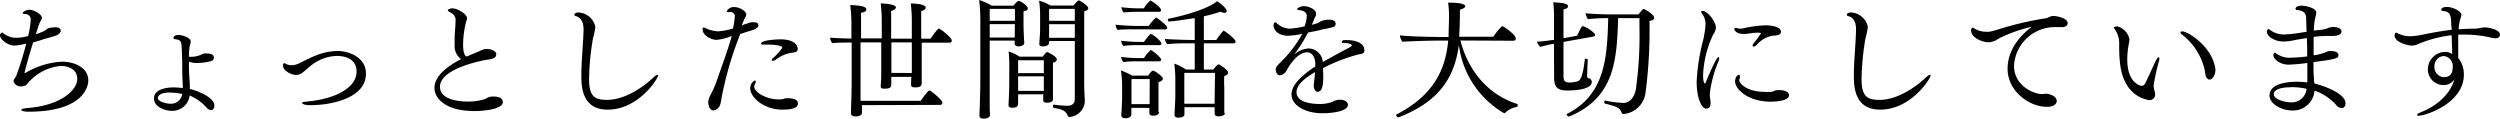
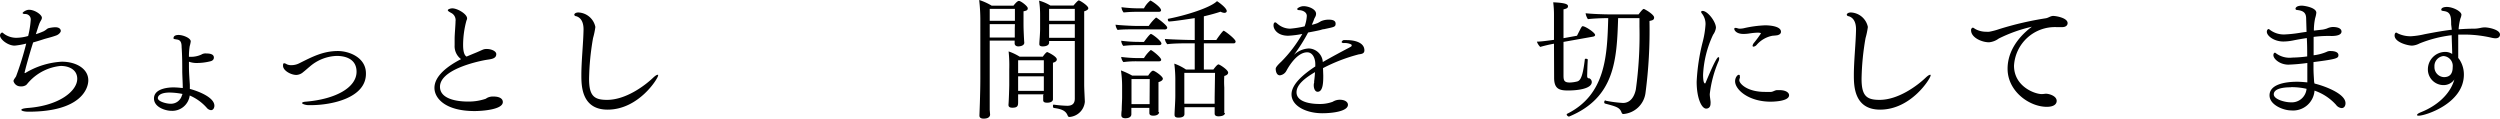
<svg xmlns="http://www.w3.org/2000/svg" viewBox="0 0 389 18.46">
  <g id="レイヤー_2" data-name="レイヤー 2">
    <g id="レイヤー_1-2" data-name="レイヤー 1">
      <path d="M5.58,5.32A10.22,10.22,0,0,0,6.8,4.86c.44-.24.44-.34.7-.46a4.75,4.75,0,0,1,1.1-.16c.76,0,.86.42.86.58s-.26.54-.72.7c-.76.28-1.52.44-2,.6s-1,.32-1.58.48c-.54,1.64-1.34,4.56-1.34,4.76a0,0,0,0,0,0,0,.28.28,0,0,0,.12,0A12.27,12.27,0,0,1,9.62,9.6c2.24,0,4.12,1.1,4.12,2.9,0,1.3-1.18,4.88-9.3,4.88-.7,0-1.12-.14-1.12-.28s.32-.24,1-.3c4.9-.36,7.7-2.64,7.7-4.54,0-1.38-1.22-2-2.58-2a7.67,7.67,0,0,0-4.86,2.4c-.16.16-.34.4-.5.56a1.4,1.4,0,0,1-.92.22,1.11,1.11,0,0,1-1.06-.82c0-.22.28-.52.4-.74a47.47,47.47,0,0,0,1.58-5.1,11.51,11.51,0,0,1-1.8.32C1.24,7.1,0,6.14,0,5.5a.5.5,0,0,1,.32-.44c.1,0,.22.14.36.24a3.23,3.23,0,0,0,1.94.58A6.9,6.9,0,0,0,4.38,5.6a14.33,14.33,0,0,0,.4-2.48.84.84,0,0,0-.84-.94c-.28,0-.42-.06-.42-.16s.52-.5,1-.5c.9,0,2,.78,2,1.24a.74.74,0,0,1-.1.34,5.28,5.28,0,0,0-.3.58c-.06.18-.14.38-.2.58Z" />
      <path d="M26.6,17.24c-.7,0-2.64-.48-2.64-1.92,0-1.62,2.44-1.72,3-1.72s1.06.06,1.48.1c0-.66-.06-1.64-.08-2.48,0-1.08,0-2.52-.1-3.88,0-.6-.1-1.08-.66-1.18s-.6-.08-.6-.22c0-.42.46-.5.78-.5.7,0,1.9.48,1.9,1a4.89,4.89,0,0,1-.16.74,9.83,9.83,0,0,0-.12,1.66h.26a3.91,3.91,0,0,0,1.66-.34,1.19,1.19,0,0,1,.78-.18c.52,0,1.18.08,1.18.64,0,.22-.12.48-.56.58a8.79,8.79,0,0,1-2,.26A3.52,3.52,0,0,1,29.4,9.6c0,.24,0,.48,0,.7,0,1,.08,1.94.14,2.88,0,.24,0,.46,0,.66.08,0,3.82,1,3.82,2.62,0,.22-.12.68-.54.68a1,1,0,0,1-.66-.38,7.42,7.42,0,0,0-2.64-1.9A2.74,2.74,0,0,1,26.6,17.24Zm1.8-2.62a11.1,11.1,0,0,0-2-.22c-1.52,0-1.84.56-1.84.86,0,.56,1.4.88,1.94.88a1.76,1.76,0,0,0,1.8-1.28Z" />
      <path d="M48.4,16.36H48c-.48,0-1-.2-1-.32s.26-.2.58-.22c4.74-.4,7.9-2.24,7.9-4.66S52.92,8.7,52.38,8.7a6.74,6.74,0,0,0-4.18,1.66c-.32.26-.66.58-1,.84a1.72,1.72,0,0,1-1.08.46c-.86,0-2.08-.68-2.08-1.42,0-.22,0-.4.2-.4a1,1,0,0,1,.38.16,1.6,1.6,0,0,0,.72.14,2.74,2.74,0,0,0,1.24-.3c2-1,3.7-1.9,6-1.9,1.74,0,4.36,1,4.36,3.48C57,15.26,51.54,16.36,48.4,16.36Z" />
      <path d="M72.6,8.8l1.1-.46c.72-.28,1.1-.48,1.5-.64a1.53,1.53,0,0,1,.54-.08c.68,0,1.48.32,1.48.8v0c0,.78-.92.78-1.7.92-1.64.3-7.06,1.58-7.06,4.16,0,1.9,2.62,2.3,4.3,2.3a8.08,8.08,0,0,0,2.66-.38c.12,0,.3-.16.48-.24a2,2,0,0,1,.9-.16c.8,0,1.44.26,1.44.86,0,1.2-3.32,1.4-4.4,1.4-4.56,0-6.24-2-6.24-3.6,0-1.88,2.08-3.42,4.14-4.48a2.5,2.5,0,0,1-1-2.16c0-.32,0-.64,0-1,0-.7.14-2.14.14-2.72A1.25,1.25,0,0,0,70.18,2c-.38-.22-.5-.3-.5-.42s.38-.28.7-.28c.8,0,2.3.88,2.3,1.56a.81.81,0,0,1-.1.34A14.49,14.49,0,0,0,72.06,7c0,1.32.32,1.66.5,1.78Z" />
      <path d="M89.64,2.52c-.14,0-.28-.12-.28-.24s.18-.34.64-.34A2.82,2.82,0,0,1,92.64,4.2a12.12,12.12,0,0,1-.36,1.72,40,40,0,0,0-.62,6.36c0,2.68.82,3.26,2.8,3.26,2.9,0,5.84-2.18,7.16-3.44.32-.3.56-.46.7-.46s.08,0,.08.12c0,.42-3,5.3-7.86,5.3-4.06,0-4.08-3.74-4.08-5.38,0-2.18.3-4.9.34-7.1C90.8,3.12,90.14,2.66,89.64,2.52Z" />
-       <path d="M116.3,3.64a2.29,2.29,0,0,1,.94-.18c.56,0,.76.18.76.46s-.26.56-1,.8c-1.4.42-1.56.48-1.82.58a54.88,54.88,0,0,0-2.92,10c0,.26-.16.86-.22,1.06a1.33,1.33,0,0,1-1,.82c-.76,0-.84-1.08-.84-1.34a2.45,2.45,0,0,1,.24-.84,17.34,17.34,0,0,0,1-2.18c.78-2.3,1.7-4.64,2.42-7.22a8.32,8.32,0,0,1-2.36.6c-.88,0-2.16-.72-2.16-1.58a.74.74,0,0,1,0-.28.22.22,0,0,1,.14-.06.6.6,0,0,1,.3.1,5.06,5.06,0,0,0,2,.5,11.55,11.55,0,0,0,2.28-.44,16.88,16.88,0,0,0,.28-1.82.66.66,0,0,0-.7-.74.75.75,0,0,0-.2,0l-.16,0c-.14,0-.2-.06-.2-.12a1.21,1.21,0,0,1,1.16-.66c.88,0,1.88.68,1.88,1.14a.83.83,0,0,1-.12.4,7.69,7.69,0,0,0-.58,1.34,2.39,2.39,0,0,0,.32-.16Zm5.44,13.42c-3,0-5-2-5-3.3a1.34,1.34,0,0,1,.7-1.24c.1,0,.16.08.16.2a.64.64,0,0,1-.12.34.77.77,0,0,0-.12.4c0,1,2.1,2,3.66,2a3.88,3.88,0,0,0,.48,0c.3,0,.58-.16.88-.18h.14c.8,0,1.64.16,1.64.8S123.48,17.06,121.74,17.06Zm1.54-8.86a5.31,5.31,0,0,0-2.64,1.14.77.77,0,0,1-.4.12c-.1,0-.16,0-.16-.1s.06-.2.24-.36a8.15,8.15,0,0,0,1.4-1.56c0-.42-1.38-.5-2.42-.5-.8,0-.88,0-.88-.16,0-.6,2.94-.66,3-.66,2.38,0,2.7,1.1,2.7,1.46S124,8.12,123.28,8.2Z" />
-       <path d="M134.12,16.36l0,.54c0,.2,0,.4,0,.64,0,.54-.8.58-1,.58-.42,0-.7-.14-.7-.46v0c0-.14,0-.42,0-.88.08-1.54.1-3.8.1-4.72V6.62c-1,0-2.36,0-3,.1a1.25,1.25,0,0,1-.34-.78V5.86c.6.06,2,.12,3.3.14V4.28a25.33,25.33,0,0,0-.18-3.5c1.92.08,2.5.32,2.5.66s-.26.46-.82.54c0,.46,0,2.16,0,4h3.22V3.2a23.87,23.87,0,0,0-.16-2.66c.7,0,2.36.14,2.36.6,0,.2-.22.42-.74.56,0,.5,0,2.68,0,4.32h3.22V3.22a24.2,24.2,0,0,0-.16-2.68s2.32,0,2.32.66c0,.2-.22.4-.7.52,0,.28,0,1.14,0,2.14,0,.7,0,1.48,0,2.16h1.46A11.13,11.13,0,0,1,146,4.46a.15.15,0,0,1,.1,0c.22,0,2,1.38,2,1.84a.33.33,0,0,1-.36.34h-4.32V7.9c0,1,0,3.18,0,4.06,0,.4,0,.88,0,1.06s-.08.58-1,.58c-.44,0-.66-.08-.66-.42v0c0-.1,0-.84.06-1.22h-3.14v.22c0,.4,0,.9,0,1.08,0,.42-.46.54-1,.54s-.64-.08-.64-.42v0c0-.12.06-1,.08-1.32,0-.88,0-3.38,0-4.22V6.6h-3.22V12c0,.74,0,2.24,0,3.68h9.36c.94-1.28,1.2-1.6,1.38-1.6s2,1.46,2,1.9a.33.33,0,0,1-.36.34Zm7.76-5c0-1.06,0-2.86,0-3.58V6.6H138.7V7.9c0,.76,0,2.36,0,3.44Z" />
      <path d="M154.06,17.82c0,.28-.22.64-1,.64-.48,0-.66-.2-.66-.46v-.08s.14-3.28.14-5.72V3.26A27.13,27.13,0,0,0,152.36,0a9,9,0,0,1,1.94.88h3.4s.54-.74.84-.74,1.38.82,1.38,1.14-.2.38-.66.48c0,.2,0,.74,0,1.22V3.9c0,.66.08,2.36.12,2.74v0c0,.46-.62.58-.94.58s-.56-.18-.56-.46,0-.28,0-.44H154v6.42c0,.86,0,3.06,0,4.36Zm3.86-16.44H154V3.24h3.92Zm0,2.38H154V5.84h3.9c0-.42,0-1.1,0-1.44Zm4.5,10.92h-4v.56c0,.16,0,.4,0,.52,0,.64,0,1-.9,1q-.6,0-.6-.42v-.08c.06-.56.12-2.8.12-3V10.78A20.88,20.88,0,0,0,156.94,8a8.34,8.34,0,0,1,1.72.82h3.6c.34-.5.6-.72.68-.72s1.5.68,1.5,1.14c0,.2-.14.4-.6.52,0,.22,0,1,0,1.66v1.34c0,.48,0,1.26,0,1.78,0,.22,0,.72,0,.9,0,.38-.44.54-.9.54s-.62-.14-.62-.4v0c0-.3,0-.64,0-.82Zm0-1.6v-1.2h-4v2.26h4Zm0-3.7h-4v2h4Zm.82-3v.24c0,.5-.62.6-1,.6s-.52-.14-.52-.34V6.8c0-.34.12-1.44.12-2.34V2.3a14.75,14.75,0,0,0-.16-2.2,6.89,6.89,0,0,1,1.76.76h3.6c.08-.1.66-.8.82-.8s1.48.82,1.48,1.22c0,.16-.16.34-.64.48,0,2,0,11.4,0,11.4,0,.72.08,2,.1,2.62v.08a2.6,2.6,0,0,1-2.38,2.34c-.18,0-.24-.1-.3-.24-.28-.7-.88-1-2.14-1.16-.08,0-.14-.16-.14-.28s0-.24.12-.24h0a18.59,18.59,0,0,0,2.1.18c.8,0,1.18-.36,1.18-1.12,0-1.26,0-2.62,0-4.1s0-3.12,0-4.86Zm4-5h-4l0,1.86h4Zm0,2.38h-4v1c0,.42,0,.8,0,1.12h4Z" />
      <path d="M176.9,4.56c-.72,0-2.38,0-3,.1a1.58,1.58,0,0,1-.32-.82c.5.08,2.5.2,3.56.2h.22l1.38,0a6.84,6.84,0,0,1,1.06-1.24s.06-.06.12-.06,1.7,1.18,1.7,1.56c0,.18-.16.28-.38.28Zm0,2.46a18.57,18.57,0,0,0-2.12.12,1.42,1.42,0,0,1-.32-.8,21.59,21.59,0,0,0,2.78.18H178s.88-1.24,1.08-1.24,1.64,1.08,1.64,1.5c0,.14-.14.24-.34.24Zm0,2.52a14.62,14.62,0,0,0-2.1.12,1.44,1.44,0,0,1-.34-.8,21.93,21.93,0,0,0,2.8.18H178a5.44,5.44,0,0,1,1.06-1.26c.16,0,1.62,1.14,1.62,1.52,0,.14-.12.24-.32.24Zm3.46,7.92s0,.54-.92.54c-.44,0-.6-.16-.6-.42v0c0-.06,0-.52,0-.8h-2.8v1c0,.22-.14.62-.94.62-.38,0-.62-.14-.62-.48v-.06s0-.38.06-.74c0-.7.06-1.4.06-2V13.34a16.72,16.72,0,0,0-.18-2.38,11.58,11.58,0,0,1,1.74.8h2.5c.1-.16.5-.76.76-.76s1.52.88,1.52,1.24c0,.2-.2.4-.68.54,0,.36,0,1.28,0,1.4s0,1.34,0,1.66,0,.82,0,.94,0,.6,0,.66ZM177,1.84a19.07,19.07,0,0,0-2.16.1,1.45,1.45,0,0,1-.34-.82,21.59,21.59,0,0,0,2.78.18H178a3.77,3.77,0,0,1,1-1.22c.1,0,1.66,1,1.66,1.52,0,.16-.16.24-.34.24ZM178.9,12.3h-2.84v3.9h2.82c0-.28,0-.66,0-.84Zm11.7,5.28c0,.52-.94.52-1,.52-.46,0-.6-.2-.6-.42v0c0-.18,0-.7,0-1H184.3v1.06c0,.2-.08.56-.94.56-.38,0-.6-.1-.6-.44v-.08c0-.38.12-2,.12-2.86V12.74a20.28,20.28,0,0,0-.16-2.84,7.77,7.77,0,0,1,1.82.92h1.36V6.74h-.74c-.88,0-2.64,0-3.52.14a1.42,1.42,0,0,1-.38-.82c.56.06,3.26.16,4.22.16h.42V2.82c-.08,0-3.28.52-4,.52-.12,0-.18-.16-.18-.28s0-.14.06-.14c2.64-.5,6.54-1.7,7.58-2.74.28.16,1.52,1.06,1.52,1.54,0,.16-.14.28-.38.28a1.43,1.43,0,0,1-.58-.18c-.78.26-1.66.5-2.6.72V6.22h1.94c.1-.18,1-1.44,1.14-1.44s1.86,1.28,1.86,1.68a.27.27,0,0,1-.3.28h-4.64v4.08h1.48c.34-.46.64-.8.8-.8s1.5.84,1.5,1.28c0,.2-.16.4-.6.52a14,14,0,0,0,0,1.8c0,.26,0,1.9,0,2.26s0,.82,0,1,0,.56,0,.7Zm-1.54-6.24h-4.78v4.8H189c0-.34,0-.78,0-1Z" />
      <path d="M205.9,11.74c0,.92,0,2.54-.88,2.54-.38,0-.6-.48-.6-1a1.56,1.56,0,0,1,.06-.44.18.18,0,0,0,0-.1v-.1c.1-.72.1-1,.14-1.42-1.7,1-2.88,2-2.88,3.14,0,1.78,3,1.82,3.56,1.82a5.76,5.76,0,0,0,2.06-.34,2.11,2.11,0,0,1,1.1-.32c.88,0,1.28.4,1.28.78,0,1-2.32,1.32-4,1.32-2.48,0-4.78-1.12-4.78-2.94,0-1.54,1.78-3.08,3.7-4.34,0-.12,0-.24,0-.36,0-.92-.42-1.84-1.26-1.84-1.74,0-3.14,2.7-3.24,2.88a1.32,1.32,0,0,1-1,.7c-.62,0-.66-.86-.66-1s.06-.38.86-1.12a20.56,20.56,0,0,0,3.28-4.32,14.36,14.36,0,0,1-2.2.28c-1.66,0-2.28-1-2.28-1.6,0-.4.16-.48.26-.48h0c.16,0,.2.12.4.26a3,3,0,0,0,1.92.72A15,15,0,0,0,203,4.1a5.59,5.59,0,0,0,.34-1.62c0-.66-.78-.9-1.2-.9-.12,0-.3-.06-.3-.18s.5-.44,1-.44c.76,0,1.94.46,1.94,1.18a1,1,0,0,1-.06.34c-.06.16-.16.3-.22.44s-.08.24-.14.38l-.24.56A6.15,6.15,0,0,0,205,3.6a5,5,0,0,0,.54-.3,3,3,0,0,1,1.22-.24c.48,0,1.06.08,1.06.62s-.26.52-1.8.86c-.22,0-.42.1-.68.16-.52.12-1.16.24-1.8.36a26.36,26.36,0,0,1-2.2,3.48,3.61,3.61,0,0,1,2.3-1,2.26,2.26,0,0,1,2.18,2l0,.12c1.2-.7,2.88-1.6,4.1-2.24l.28-.16a.34.34,0,0,0,.12-.12s0,0,0-.08a.18.18,0,0,0-.1-.16,2.26,2.26,0,0,0-1.1-.2c-.26,0-.36-.08-.36-.16s.18-.3.32-.3a4.18,4.18,0,0,1,.5,0c1,0,2.72.28,2.72,1.6,0,.52-.46.56-.88.62a26.47,26.47,0,0,0-5.56,2.14Z" />
-       <path d="M227.24,6.3c1.24,4.82,4.42,8.48,8.8,9.86a.17.17,0,0,1,.12.18.36.36,0,0,1-.14.3,3.38,3.38,0,0,0-1.82.92.23.23,0,0,1-.16.06A14.36,14.36,0,0,1,227,7c-.74,5.62-3.6,9-9.38,11.26l-.06,0c-.14,0-.32-.24-.32-.36s0,0,0-.06c5.84-3,7.68-7,8.1-11.52h-1.82c-.92,0-4.52.1-5.3.18a2.15,2.15,0,0,1-.4-1c1.42.2,5.74.26,6.78.26h.8c0-.14,0-.3,0-.44,0-.38.06-1.68.06-2.42a13.36,13.36,0,0,0-.14-2.48C228,.38,228,.9,228,1s-.28.4-.84.5c0,.22,0,.46,0,.72,0,1.18-.08,3.2-.12,3.5h5.3c.3-.42,1.2-1.64,1.42-1.64S235.86,5.4,235.86,6a.35.35,0,0,1-.38.34Z" />
      <path d="M241.8,6.8a21.55,21.55,0,0,0-2.14.5,2.14,2.14,0,0,1-.52-.82c.62,0,1.74-.16,2.66-.28,0-1.92,0-3.62,0-3.84a15.26,15.26,0,0,0-.12-2c1.88.08,2.3.3,2.3.6s-.22.38-.7.5c0,.46,0,2.4,0,4.48l2.1-.38c.72-1.42.74-1.48.9-1.48.4,0,1.92,1,1.92,1.36,0,.12-.1.22-.32.26l-4.6.82c0,2.6,0,5.18,0,5.18,0,.8.08,1.14,1,1.14a5,5,0,0,0,.94-.12c.52-.1,1-.2,1.38-3.48,0-.08.08-.1.18-.1s.28.06.28.14v0c-.06.84-.08,1.94-.1,2.52,0,.26.1.34.18.38l.14,0a.63.63,0,0,1,.4.58c0,1.08-2.3,1.32-3.7,1.32s-2.16-.28-2.16-2Zm8,8.86a19.3,19.3,0,0,0,2.74.36c1.16,0,1.78-1,2-2.12a61.33,61.33,0,0,0,.56-9.76V2.82h-3.32c-.2,6.52-.52,12.38-7.64,15.32h0c-.14,0-.36-.18-.36-.32a.11.11,0,0,1,.08-.12c6-3,6.22-9.06,6.38-14.88-1,0-2.4.06-3.16.16a2.22,2.22,0,0,1-.36-.92c.8.1,2.72.18,3.84.18l4.4,0c.18-.24.64-.84.78-.84a.15.15,0,0,1,.08,0c.58.28,1.56.94,1.56,1.32s-.24.44-.72.54a74.53,74.53,0,0,1-.62,11.2,3.78,3.78,0,0,1-3.42,3.28c-.22,0-.26-.12-.34-.32-.28-.7-.84-.86-2.52-1.3a.2.2,0,0,1-.14-.22c0-.14.08-.3.2-.3Z" />
      <path d="M264,12.72a30.84,30.84,0,0,1,.94-6.2,14.35,14.35,0,0,0,.44-2.72,2.63,2.63,0,0,0-.58-1.72.42.42,0,0,1-.1-.22c0-.1.08-.16.22-.16.8,0,2.08,1.68,2.08,2.62a2.38,2.38,0,0,1-.44,1.08A16.33,16.33,0,0,0,265,11.62c0,.24,0,1.36.3,1.36,0,0,.06,0,.08-.08,1.54-3.72,1.88-4,2-4s.12.06.12.2a1,1,0,0,1-.1.44,18,18,0,0,0-1.36,5.1c0,.36.08.74.12,1.14a1.83,1.83,0,0,1,0,.32c0,.76-.54.8-.68.8C264.78,16.9,264,15.3,264,12.72Zm12.58-7.24a7.34,7.34,0,0,1-.78.08A4.33,4.33,0,0,0,273.32,7a.76.76,0,0,1-.48.26.13.13,0,0,1-.14-.14,1,1,0,0,1,.24-.48A16.22,16.22,0,0,0,274,5.2c0-.08-.24-.12-.52-.12a11.21,11.21,0,0,0-1.36.14,5.93,5.93,0,0,1-.84.06c-1.12,0-1.42-.58-1.42-.76s.06-.18.22-.18a1,1,0,0,1,.28.06,1,1,0,0,0,.36.06,3.17,3.17,0,0,0,.58-.06,17.57,17.57,0,0,1,3.38-.46c.12,0,2.44,0,2.44,1C277.12,5.3,276.78,5.42,276.58,5.48ZM275.5,15.82c-3.4,0-5.52-1.86-5.52-3.18,0-.56.36-1,.56-1s.18.12.18.28a.47.47,0,0,1,0,.22.78.78,0,0,0-.08.36c0,.48,1.16,1.8,4,1.8.32,0,.64,0,.92,0s.62-.26.94-.28l.34,0c1.06,0,1.54.4,1.54.8C278.38,15.82,275.68,15.82,275.5,15.82Z" />
      <path d="M287.64,2.52c-.14,0-.28-.12-.28-.24s.18-.34.64-.34a2.82,2.82,0,0,1,2.64,2.26,12.12,12.12,0,0,1-.36,1.72,40,40,0,0,0-.62,6.36c0,2.68.82,3.26,2.8,3.26,2.9,0,5.84-2.18,7.16-3.44.32-.3.56-.46.7-.46s.08,0,.08.12c0,.42-3,5.3-7.86,5.3-4.06,0-4.08-3.74-4.08-5.38,0-2.18.3-4.9.34-7.1C288.8,3.12,288.14,2.66,287.64,2.52Z" />
      <path d="M311,6a3,3,0,0,1-1.5.58c-1.18,0-2.8-.76-2.8-1.86a.39.39,0,0,1,.26-.42c.12,0,.26.16.56.3a3.53,3.53,0,0,0,1.54.34,3.39,3.39,0,0,0,.46,0,10.43,10.43,0,0,0,1.58-.42,50.18,50.18,0,0,1,7.24-1.68c.38-.06.66-.32,1.08-.36h.08c.36,0,2.22.28,2.22,1.12,0,.34-.28.62-.84.62h-.16c-.26,0-.5,0-.74,0a6.37,6.37,0,0,0-6.6,6c0,3.22,3.2,4.42,4.32,4.42a5.07,5.07,0,0,0,.6-.06h0c.58,0,1.72.36,1.72,1.12,0,.28-.16.92-1.54.92-2.72,0-6.1-2.42-6.1-5.92,0-3.68,3.06-6,3.78-6.54A22.82,22.82,0,0,0,311,6Z" />
-       <path d="M334.42,15.58a4.92,4.92,0,0,1-3.5-2.4c-.7-1.2-1.18-2.5-1.18-6.2a3.79,3.79,0,0,0-.64-2.38c-.14-.18-.2-.28-.2-.36s.54-.14.54-.14a2.62,2.62,0,0,1,1.9,2,4.05,4.05,0,0,1-.12.84A13.88,13.88,0,0,0,331,9.2c0,3.9,2.22,4.16,2.24,4.16.28,0,.44-.18.58-.44.5-1,1.14-2.48,1.66-3.56.14-.28.3-.44.4-.44s.12.08.12.22a1.34,1.34,0,0,1-.06.36,31.4,31.4,0,0,0-.84,3.82,4.45,4.45,0,0,0,.24,1.14,1.54,1.54,0,0,1,0,.3A.87.87,0,0,1,334.42,15.58ZM343.28,12a3.76,3.76,0,0,1-.18-.86,9.57,9.57,0,0,0-3.58-5.76.43.43,0,0,1-.24-.32c0-.1.1-.18.26-.18.88,0,4.28,2.12,5.06,5.26a3,3,0,0,1,.12.8c0,.52-.32,1.44-.92,1.44C343.62,12.38,343.44,12.28,343.28,12Z" />
      <path d="M360.14,13c1.28.3,4.82,1.5,4.82,3.06,0,.48-.26.76-.6.76a1.23,1.23,0,0,1-.88-.52,8,8,0,0,0-3.34-2.2,3.34,3.34,0,0,1-3.66,3.08c-1.16,0-3.34-.84-3.34-2.34,0-1.68,2.32-2.12,4.3-2.12.16,0,.52,0,1.58.1v-.46c0-1.64,0-2.32,0-2.56a28.88,28.88,0,0,1-2.94.26c-1.32,0-2.34-.88-2.34-1.48,0-.2.1-.38.24-.38a.17.17,0,0,1,.12.06,3.56,3.56,0,0,0,2.6.7,19.73,19.73,0,0,0,2.3-.18c0-.88,0-1.84-.06-2.86-.76.12-1.48.24-2.16.38a8,8,0,0,1-1.48.16c-1.44,0-2.58-.86-2.58-1.52,0-.24.14-.42.28-.42a.17.17,0,0,1,.12.06,3.56,3.56,0,0,0,2.36.78,19.57,19.57,0,0,0,2.3-.24c.38-.06.74-.12,1.12-.16l-.06-2c0-.72-.18-1.28-1.38-1.4-.18,0-.28-.1-.28-.2s.1-.48,1-.48c.32,0,2.24.28,2.24,1.1a4,4,0,0,1-.18.84,9,9,0,0,0-.2,1.94l1.4-.16a4.75,4.75,0,0,0,.62-.16,2.41,2.41,0,0,1,.9-.24c1.24,0,1.38.5,1.38.7,0,.54-.74.7-1.56.7a17.85,17.85,0,0,0-2.78.14c0,1,0,2,0,2.86a7.3,7.3,0,0,0,2-.52,1.19,1.19,0,0,1,.62-.14c.64,0,1.24.16,1.24.64s-.26.62-3.88,1.08l0,1c0,.66.06,1.42.1,2.1Zm-3.64.58c-1.58,0-2.7.32-2.7,1.1s1.74,1.24,2.6,1.24a2.31,2.31,0,0,0,2.5-2.1A10.63,10.63,0,0,0,356.5,13.56Z" />
      <path d="M381.4,3.8c0-.88,0-1.76-.78-2-.34-.12-.76-.06-.76-.28,0-.38.6-.44.86-.44.94,0,2.28.68,2.28,1.22a1.92,1.92,0,0,1-.16.58,8.19,8.19,0,0,0-.28,1.68c.84-.06,1.68-.1,2.52-.1a5.07,5.07,0,0,0,.9-.12,3.3,3.3,0,0,1,.64-.08c.64,0,2.38.36,2.38,1.12,0,.14-.06.58-.72.58a3.41,3.41,0,0,1-.56-.08,18.79,18.79,0,0,0-4.16-.5c-.34,0-.7,0-1.06,0,0,.74,0,1.5,0,2.2,0,.54,0,1.06,0,1.44a3.25,3.25,0,0,1,.24.32,4.23,4.23,0,0,1,.64,2.26c0,4.5-6,6.4-7,6.4-.18,0-.28,0-.28-.12s.2-.26.64-.44c2.26-.9,4.48-2.64,5.16-5.08a2,2,0,0,1-1.7.88,2.43,2.43,0,0,1-2.42-2.48,2.71,2.71,0,0,1,2.6-2.68,1.94,1.94,0,0,1,1.18.32c0-.86-.06-1.92-.08-2.92a19.47,19.47,0,0,0-5,1.28,2.91,2.91,0,0,1-1.16.34c-.66,0-2.72-.52-2.72-1.58,0-.2.08-.44.24-.44s.14.06.26.12a4.54,4.54,0,0,0,2.08.44,12.38,12.38,0,0,0,2.1-.32c2.1-.4,2.72-.5,4.22-.7Zm.24,6.64a1.54,1.54,0,0,0-1.44-1.72,1.57,1.57,0,0,0-1.4,1.66A1.55,1.55,0,0,0,380.28,12C381.06,12,381.64,11.62,381.64,10.44Z" />
    </g>
  </g>
</svg>